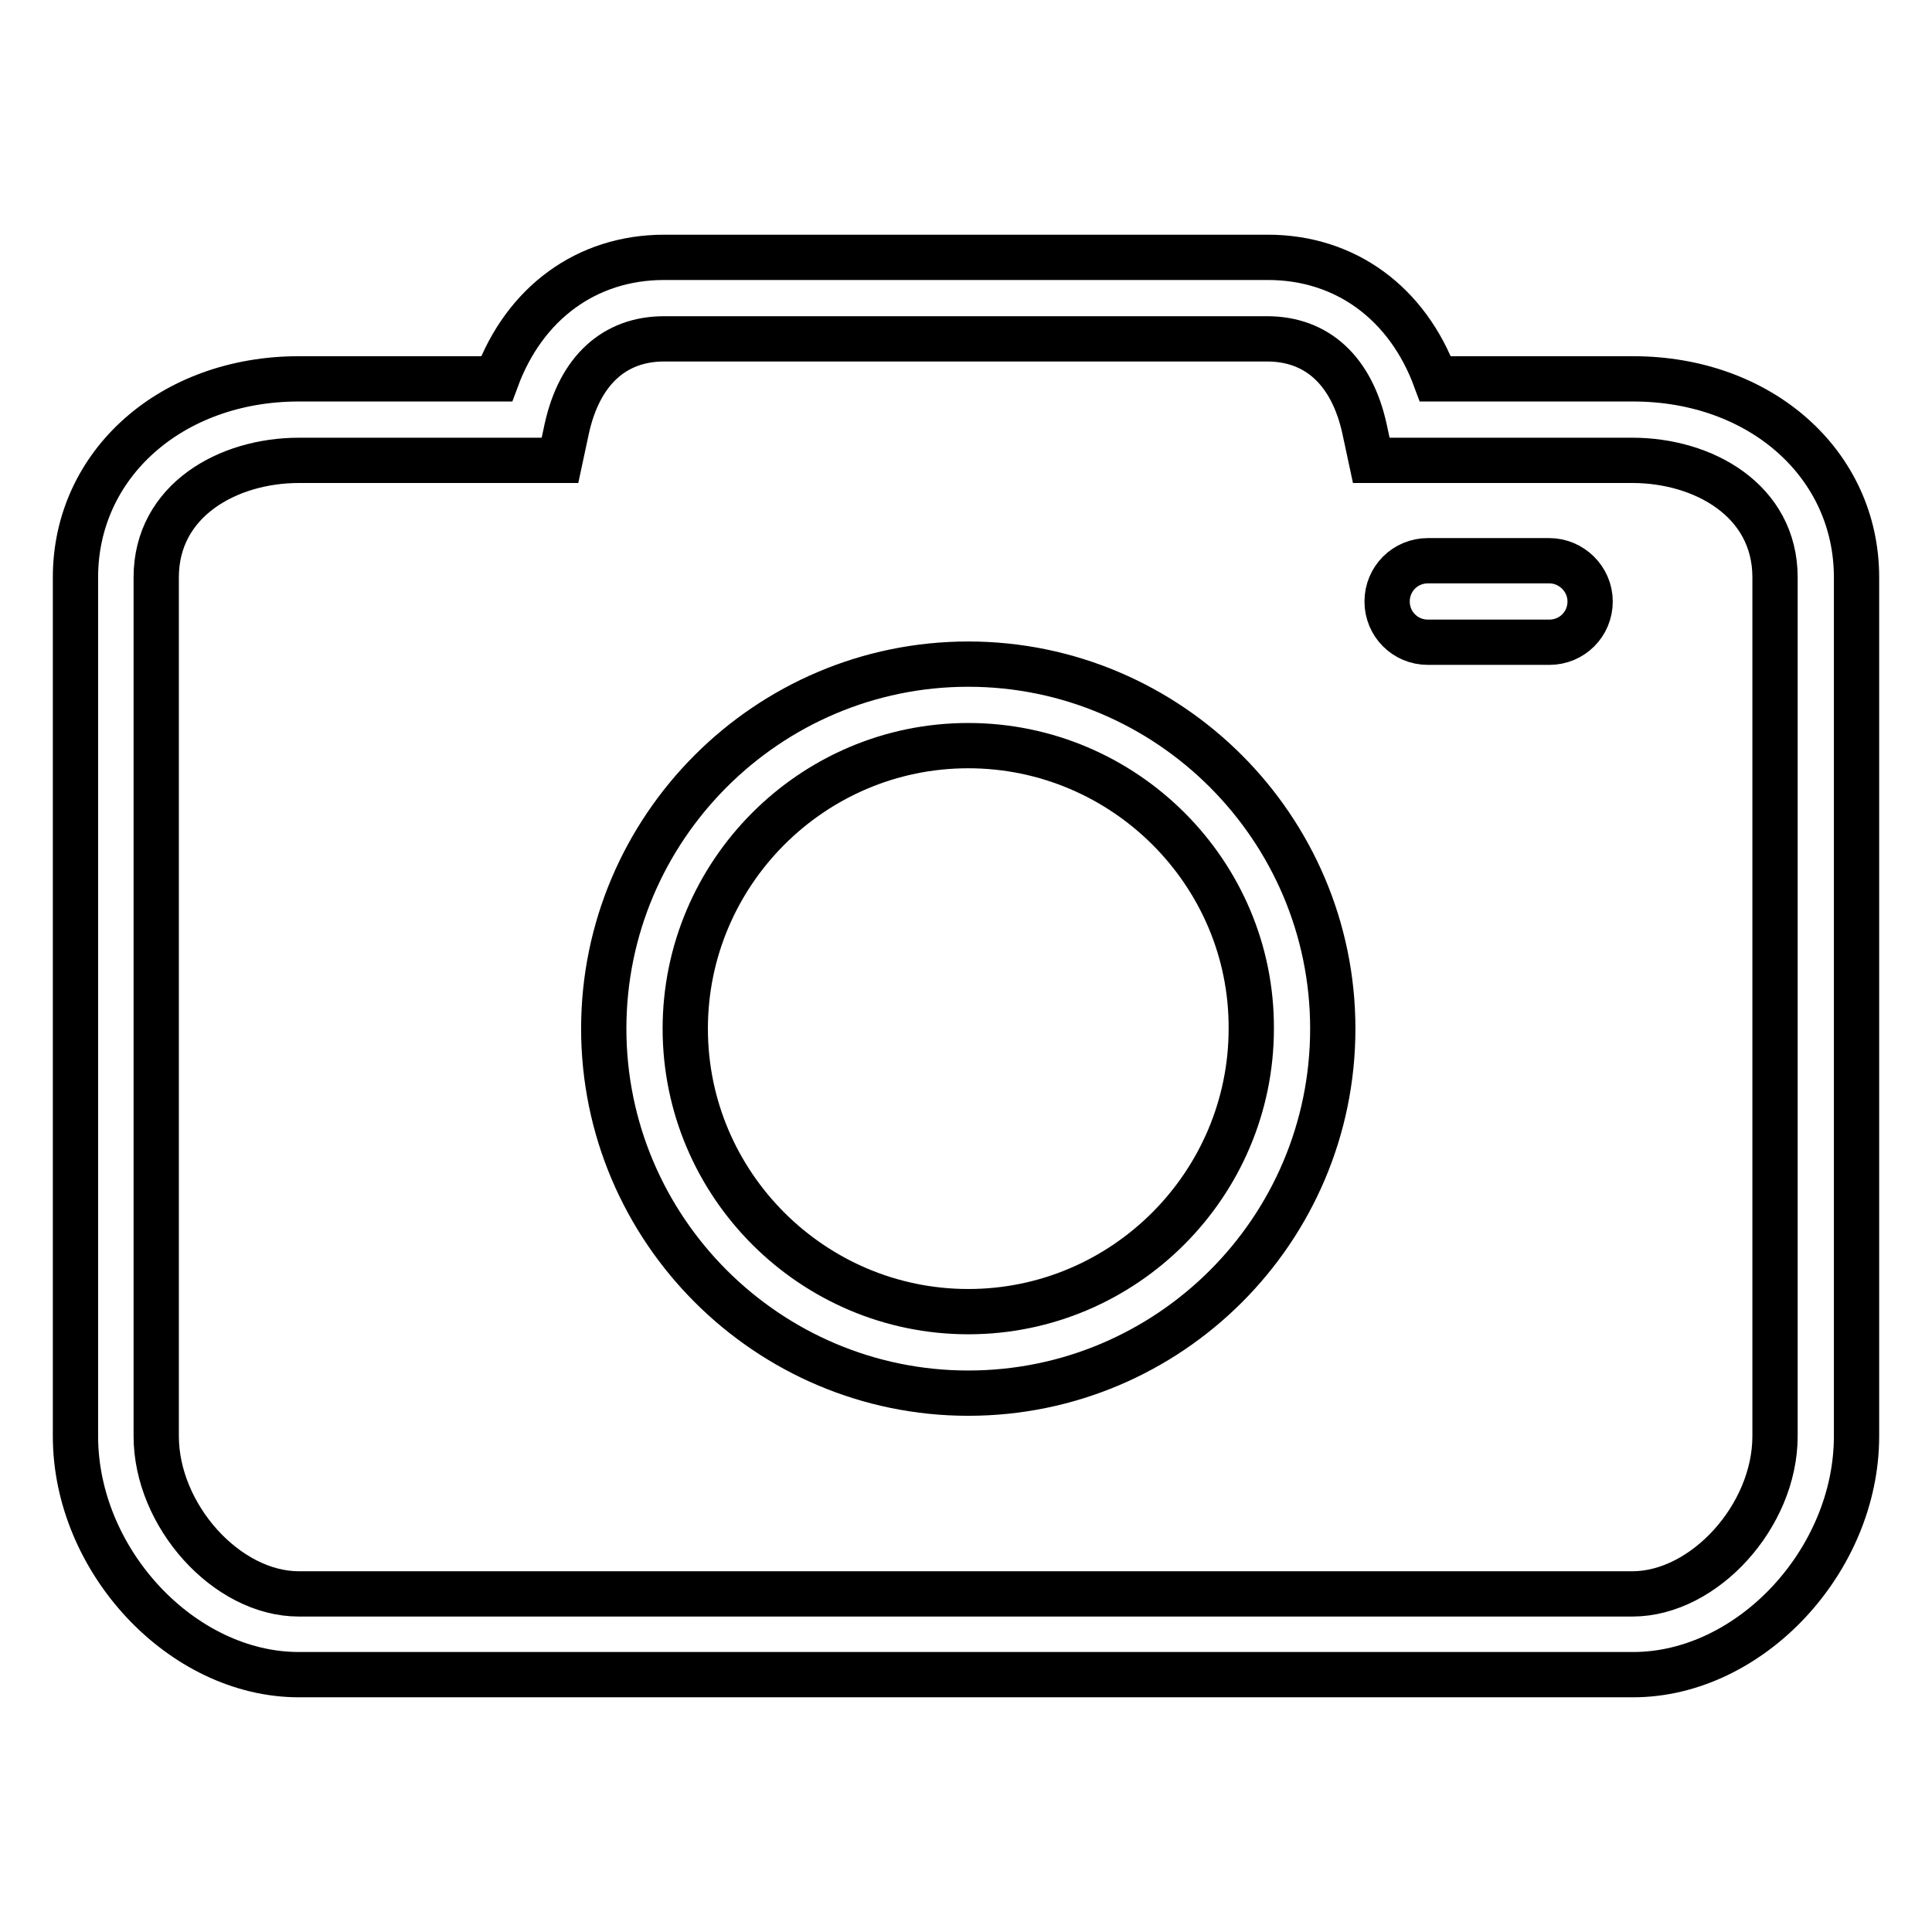
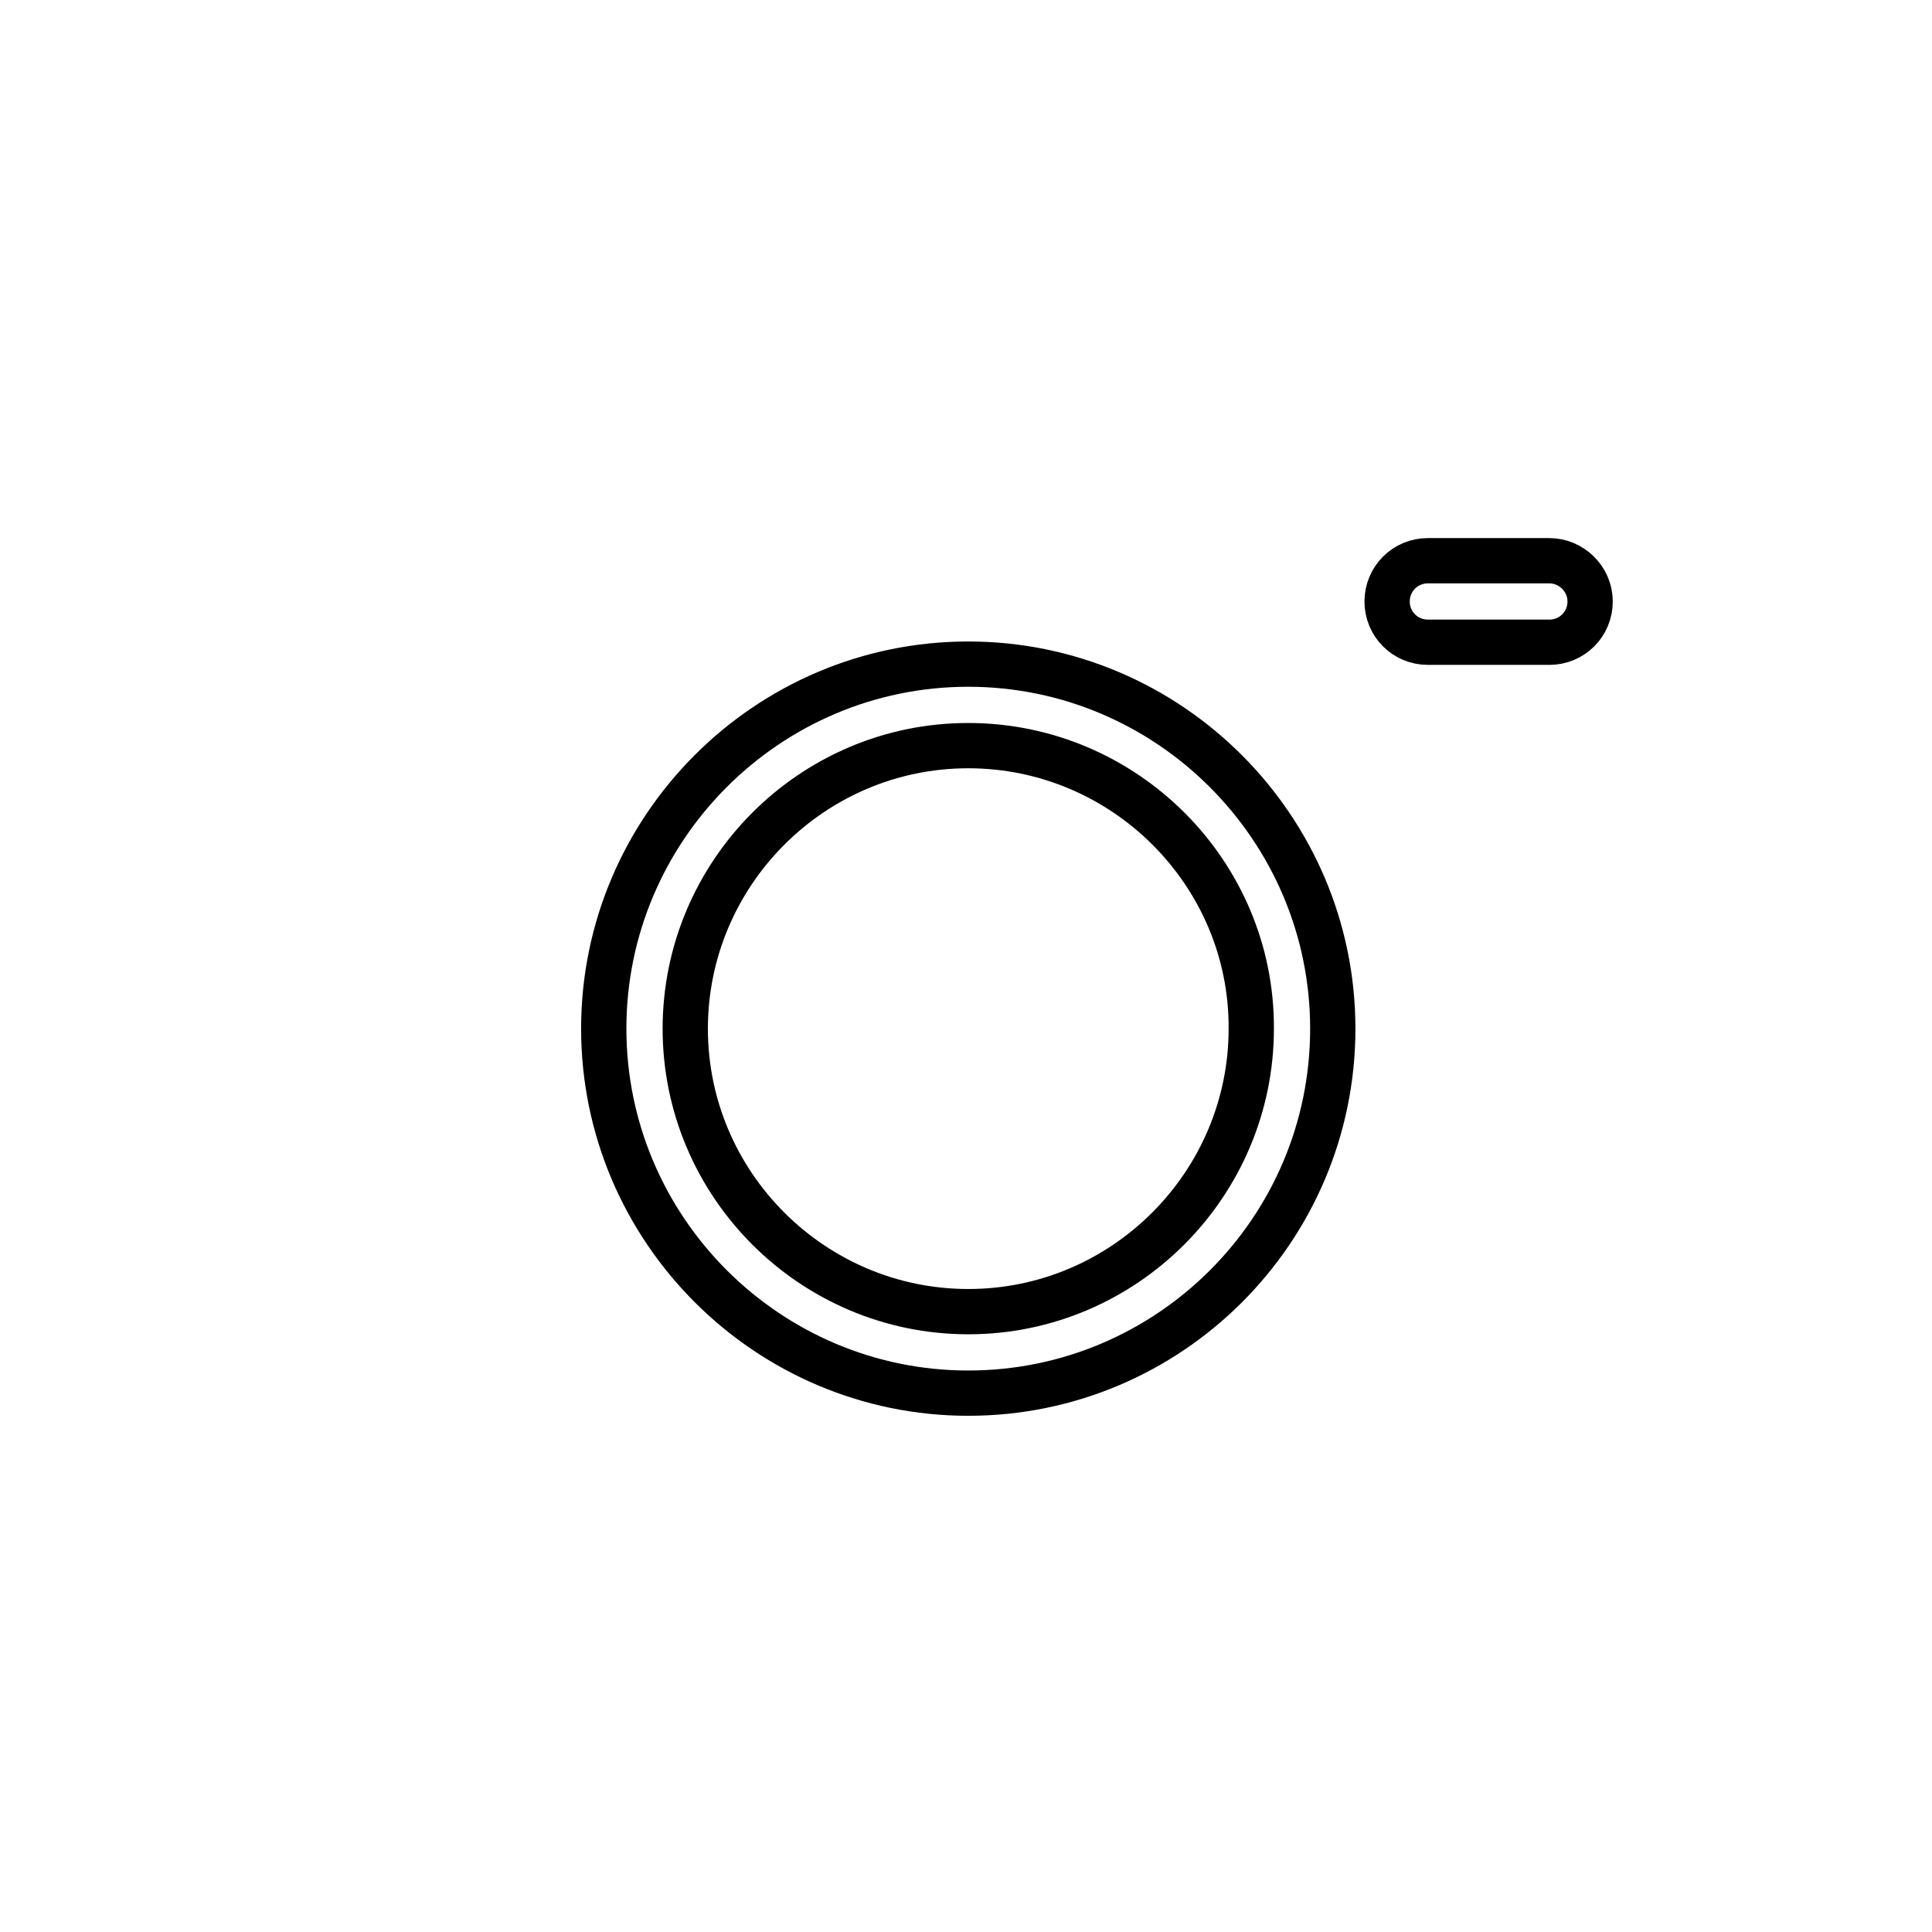
<svg xmlns="http://www.w3.org/2000/svg" version="1.1" x="0px" y="0px" viewBox="0 0 256 256" enable-background="new 0 0 256 256" xml:space="preserve">
  <g>
    <path stroke-width="6" fill-opacity="0" stroke="#000000" d="M128.3,184.6c-26.6,0-48.3-21.7-48.3-48.3c0-26.6,21.7-48.3,48.3-48.3c26.6,0,48.3,21.7,48.3,48.3 C176.6,163,154.9,184.6,128.3,184.6z M128.3,98.8c-20.7,0-37.5,16.9-37.5,37.5c0,20.7,16.9,37.5,37.5,37.5 c20.7,0,37.5-16.9,37.5-37.5C165.9,115.7,149,98.8,128.3,98.8z M205.3,85.1h-16.1c-3,0-5.4-2.4-5.4-5.4c0-3,2.4-5.4,5.4-5.4h16.1 c2.9,0,5.4,2.4,5.4,5.4C210.7,82.7,208.3,85.1,205.3,85.1" />
-     <path stroke-width="6" fill-opacity="0" stroke="#000000" d="M216.4,221.9H39.6c-15.5,0-29.6-15.1-29.6-31.6V76.5c0-15,12.7-26.3,29.6-26.3h26.2 c3.7-10,11.9-16.1,22.2-16.1h80c10.3,0,18.5,6.1,22.2,16.1h26.2c16.9,0,29.6,11.3,29.6,26.3v113.8 C246,206.8,231.9,221.9,216.4,221.9z M39.6,61c-9.4,0-18.9,5.3-18.9,15.5v113.8c0,10.5,9.3,20.9,18.9,20.9h176.7 c9.5,0,18.9-10.3,18.9-20.9V76.5c0-10.2-9.5-15.5-18.9-15.5h-34.6l-0.9-4.2c-1.7-7.7-6.3-11.9-12.9-11.9H88 c-6.6,0-11.2,4.2-12.9,11.9L74.2,61H39.6z" />
  </g>
</svg>